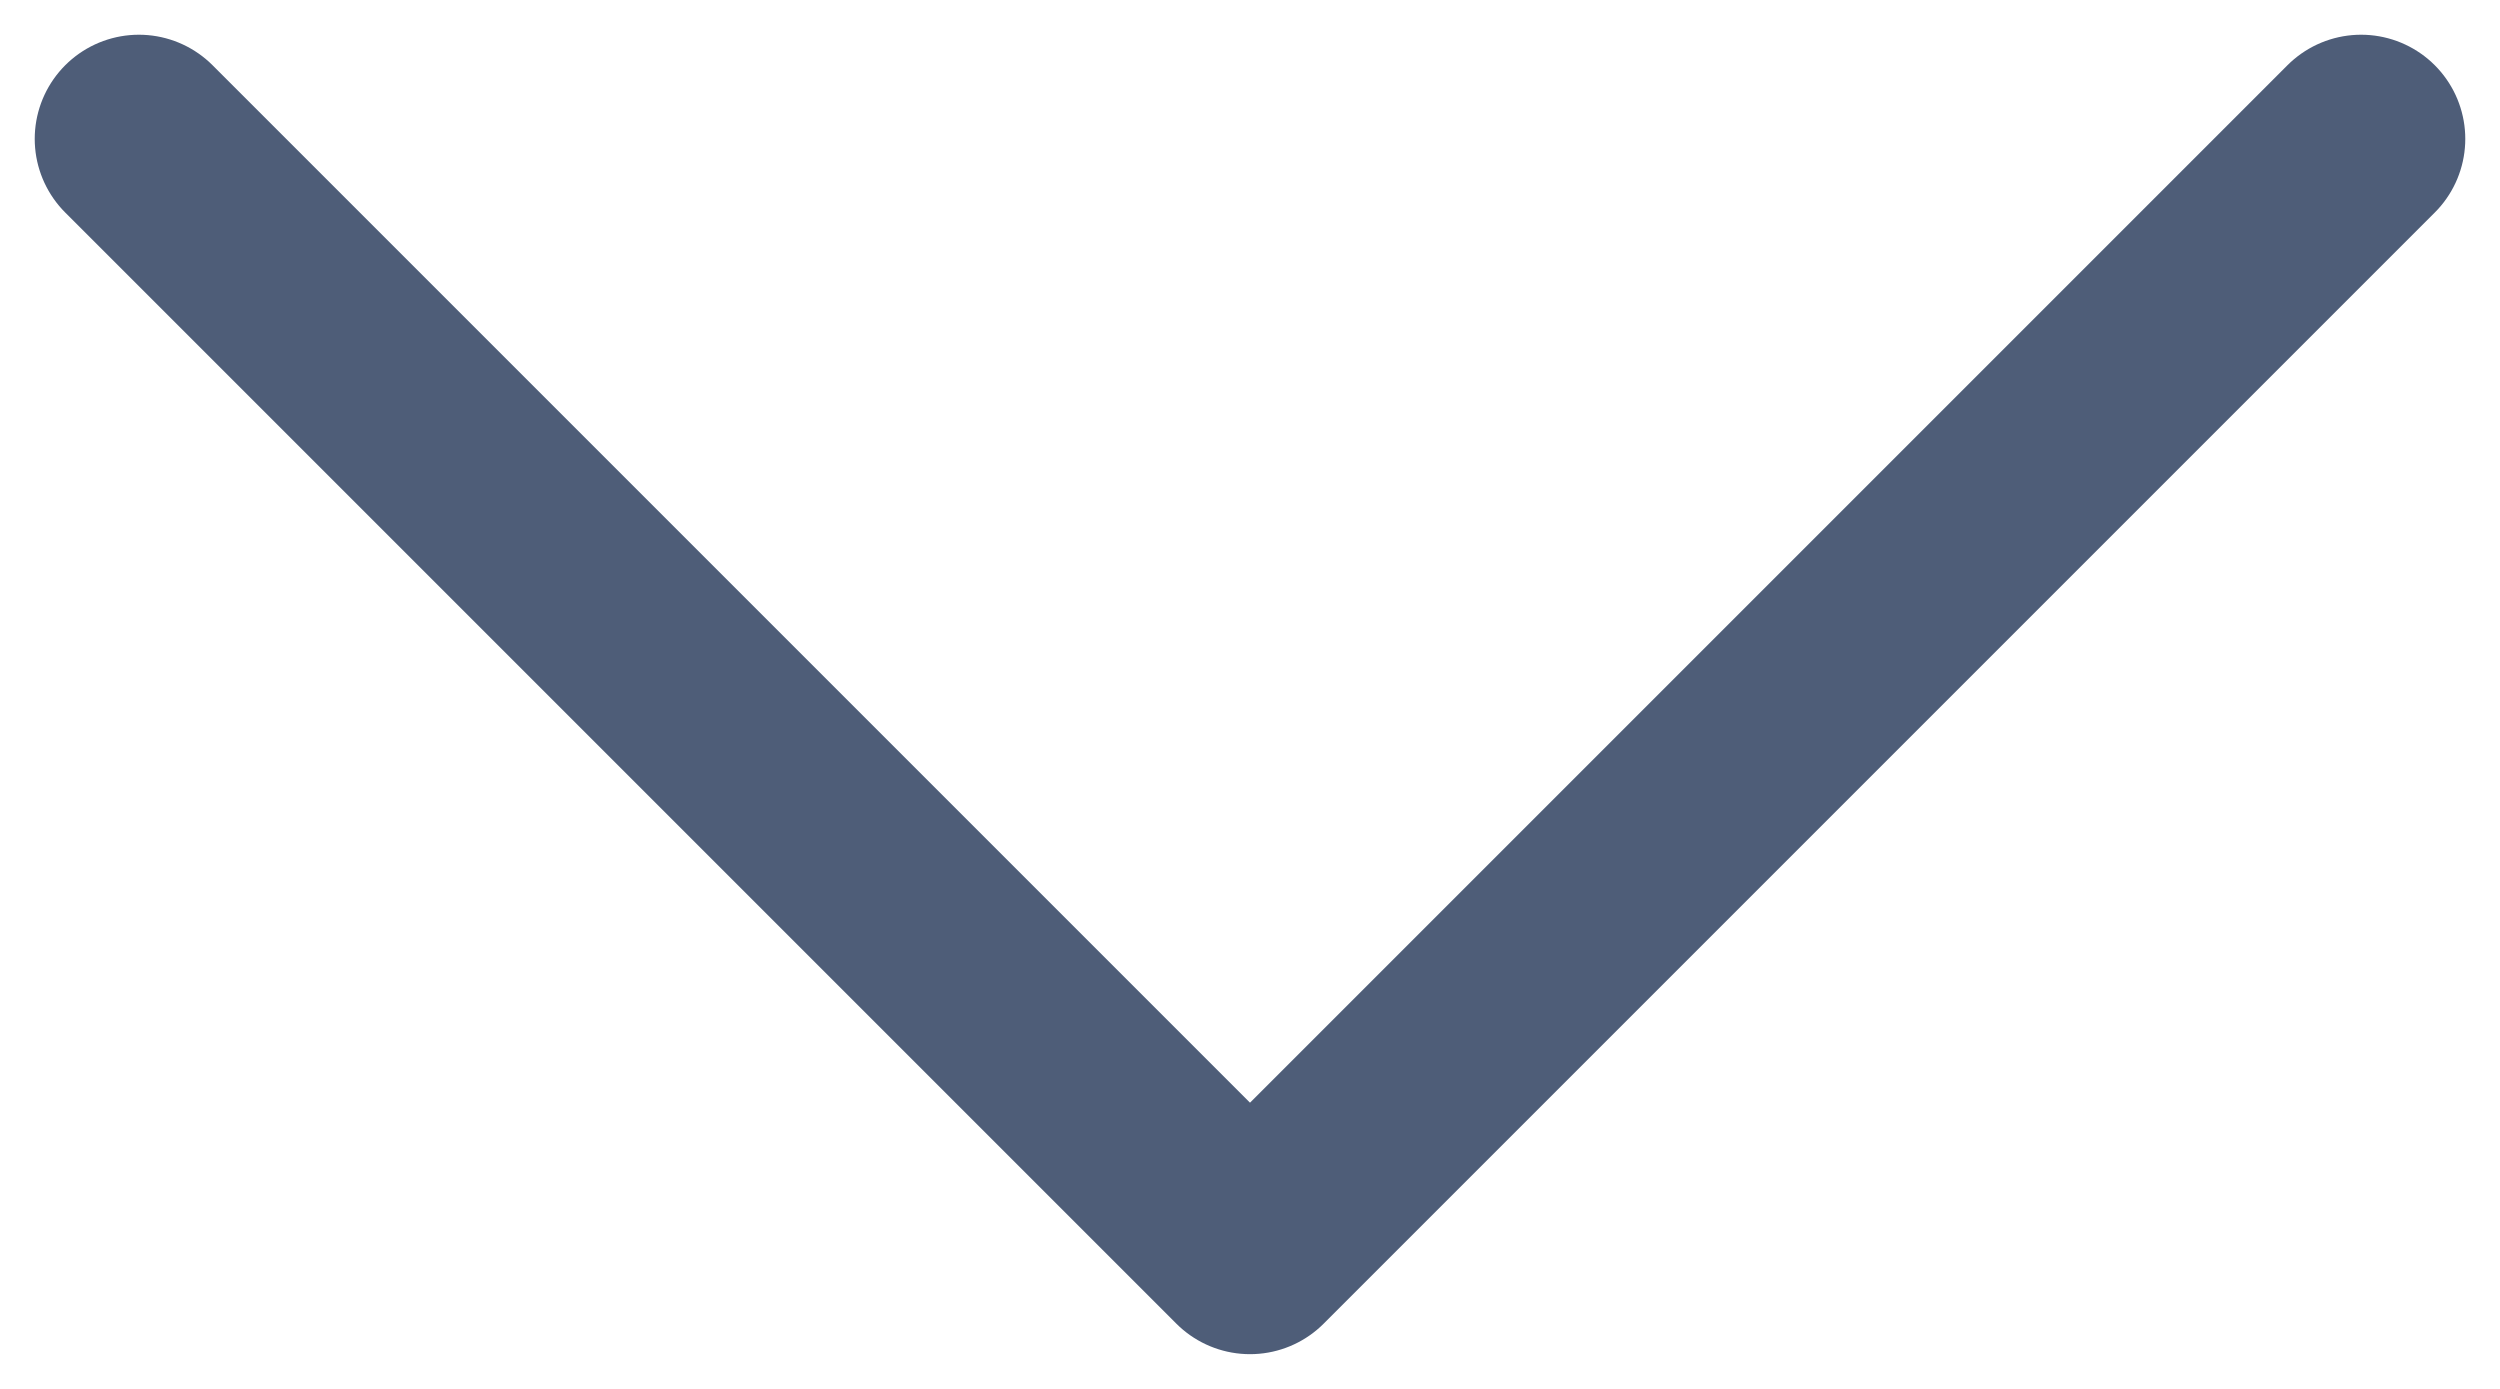
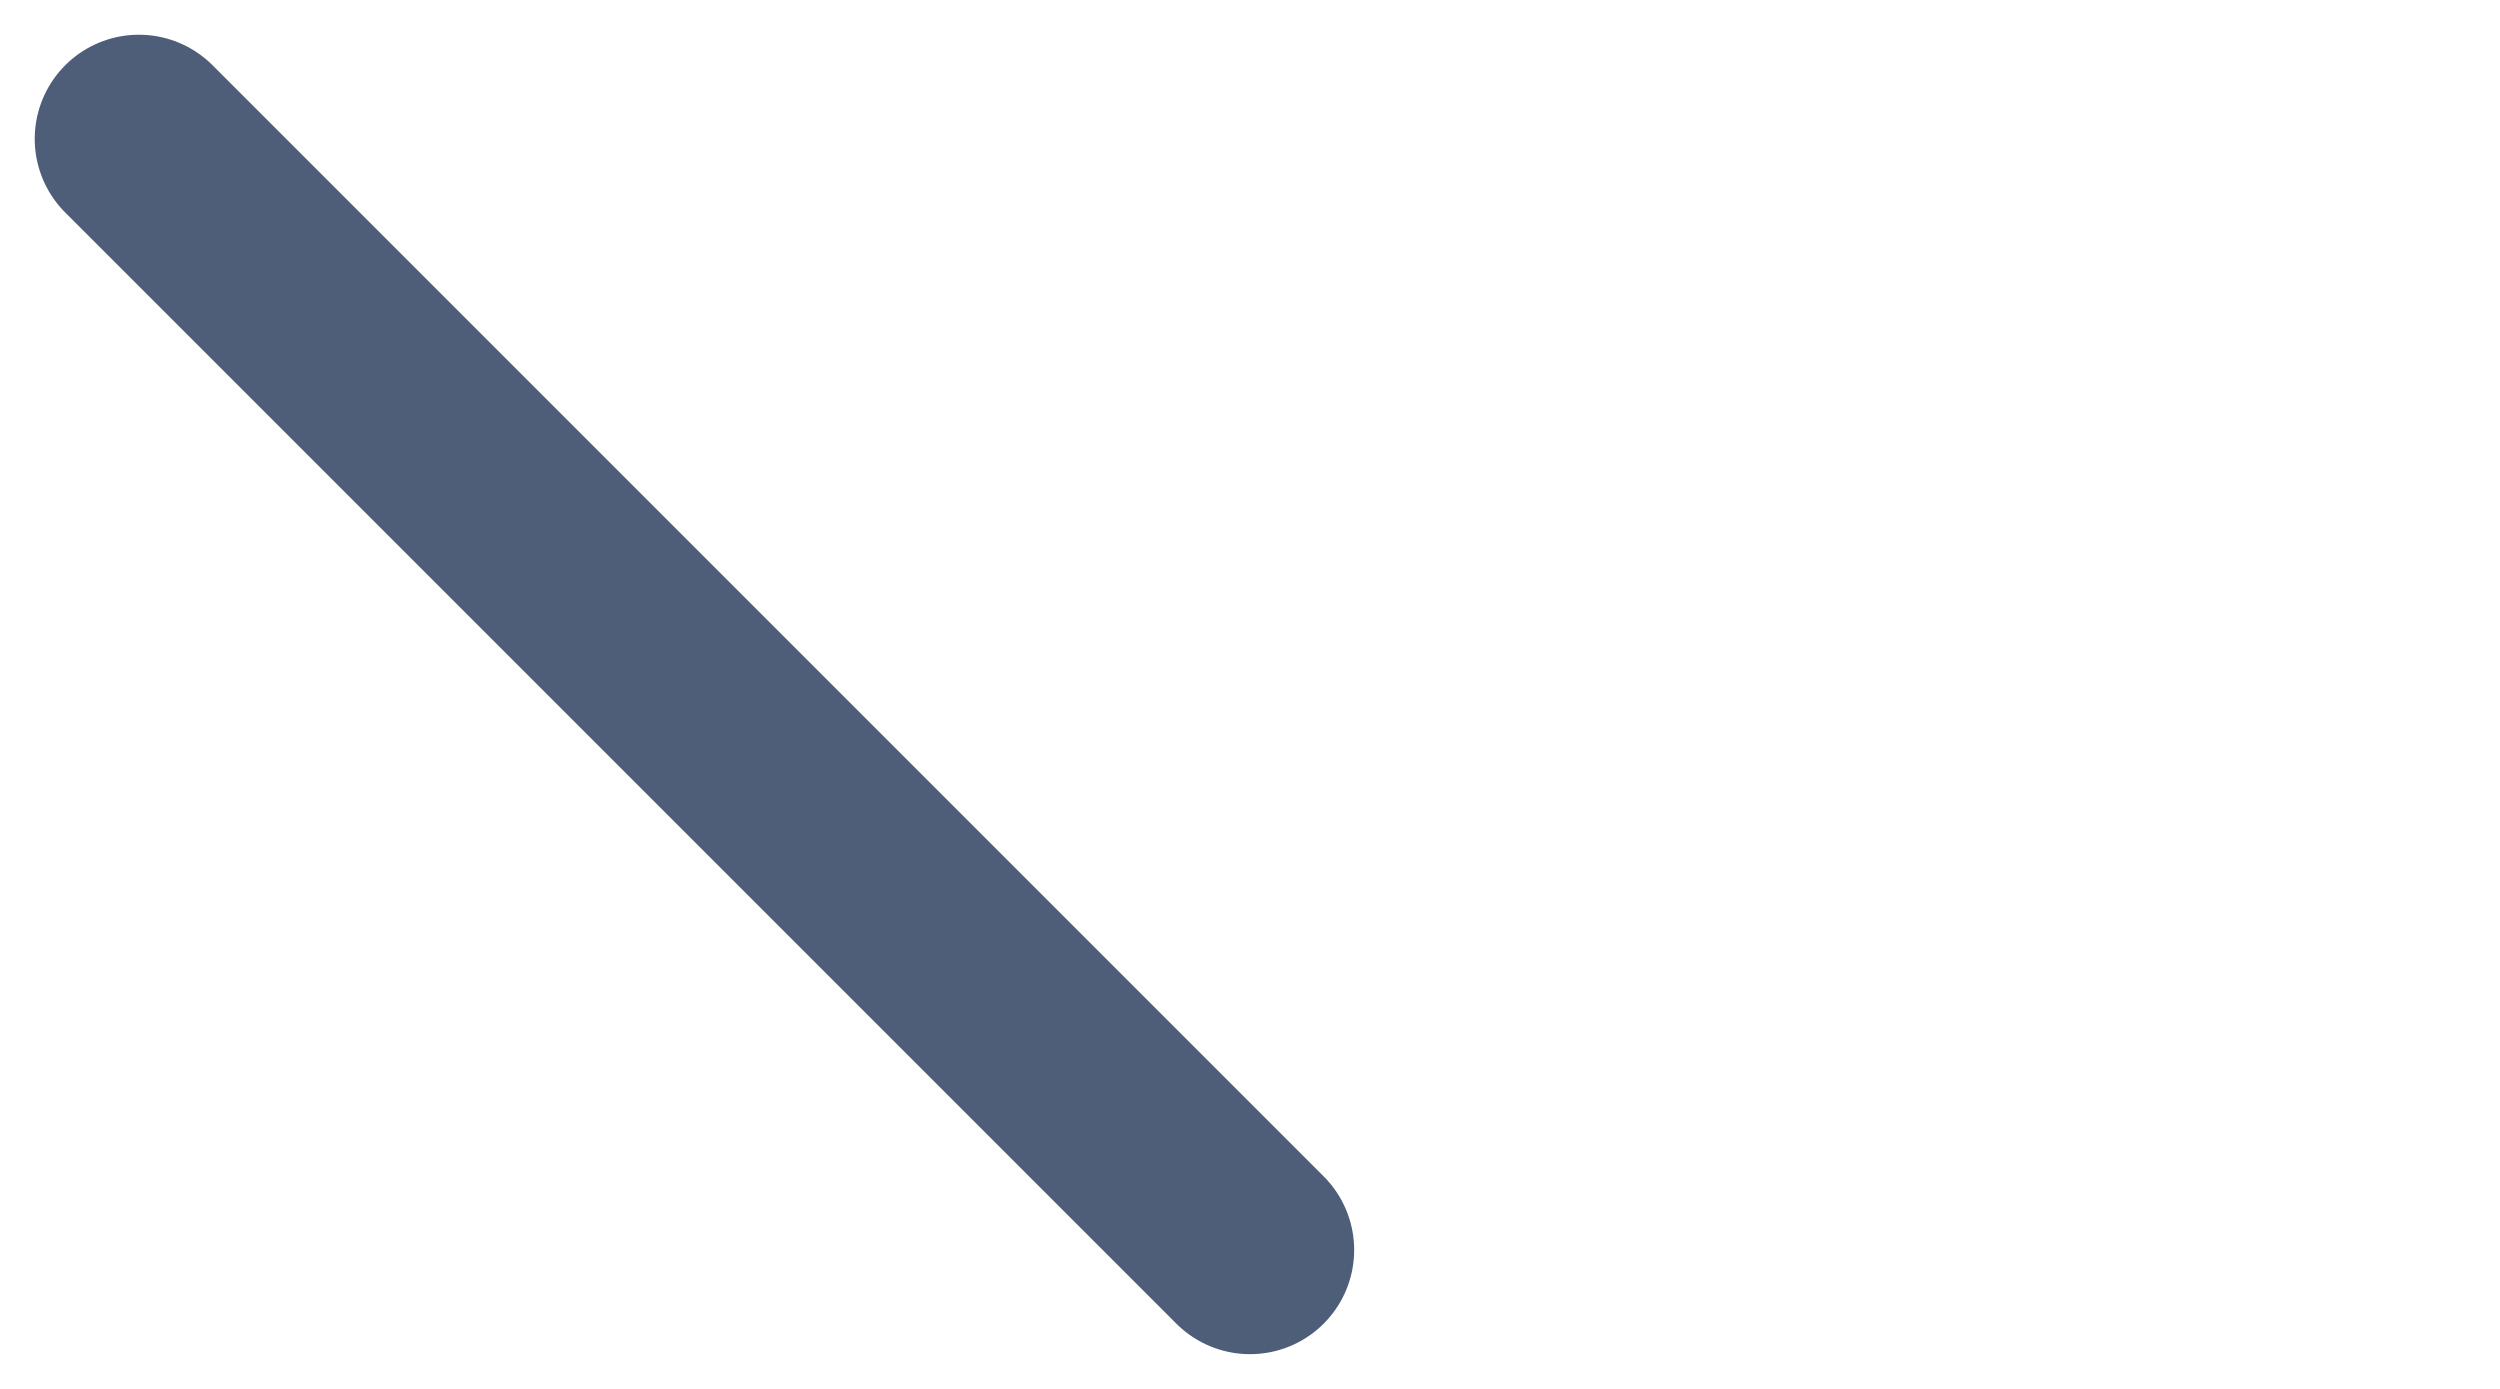
<svg xmlns="http://www.w3.org/2000/svg" width="18" height="10" viewBox="0 0 18 10" fill="none">
-   <path d="M1 1L9 9L17 1" stroke="#4E5D78" stroke-width="1.5" stroke-linecap="round" stroke-linejoin="round" />
+   <path d="M1 1L9 9" stroke="#4E5D78" stroke-width="1.5" stroke-linecap="round" stroke-linejoin="round" />
</svg>